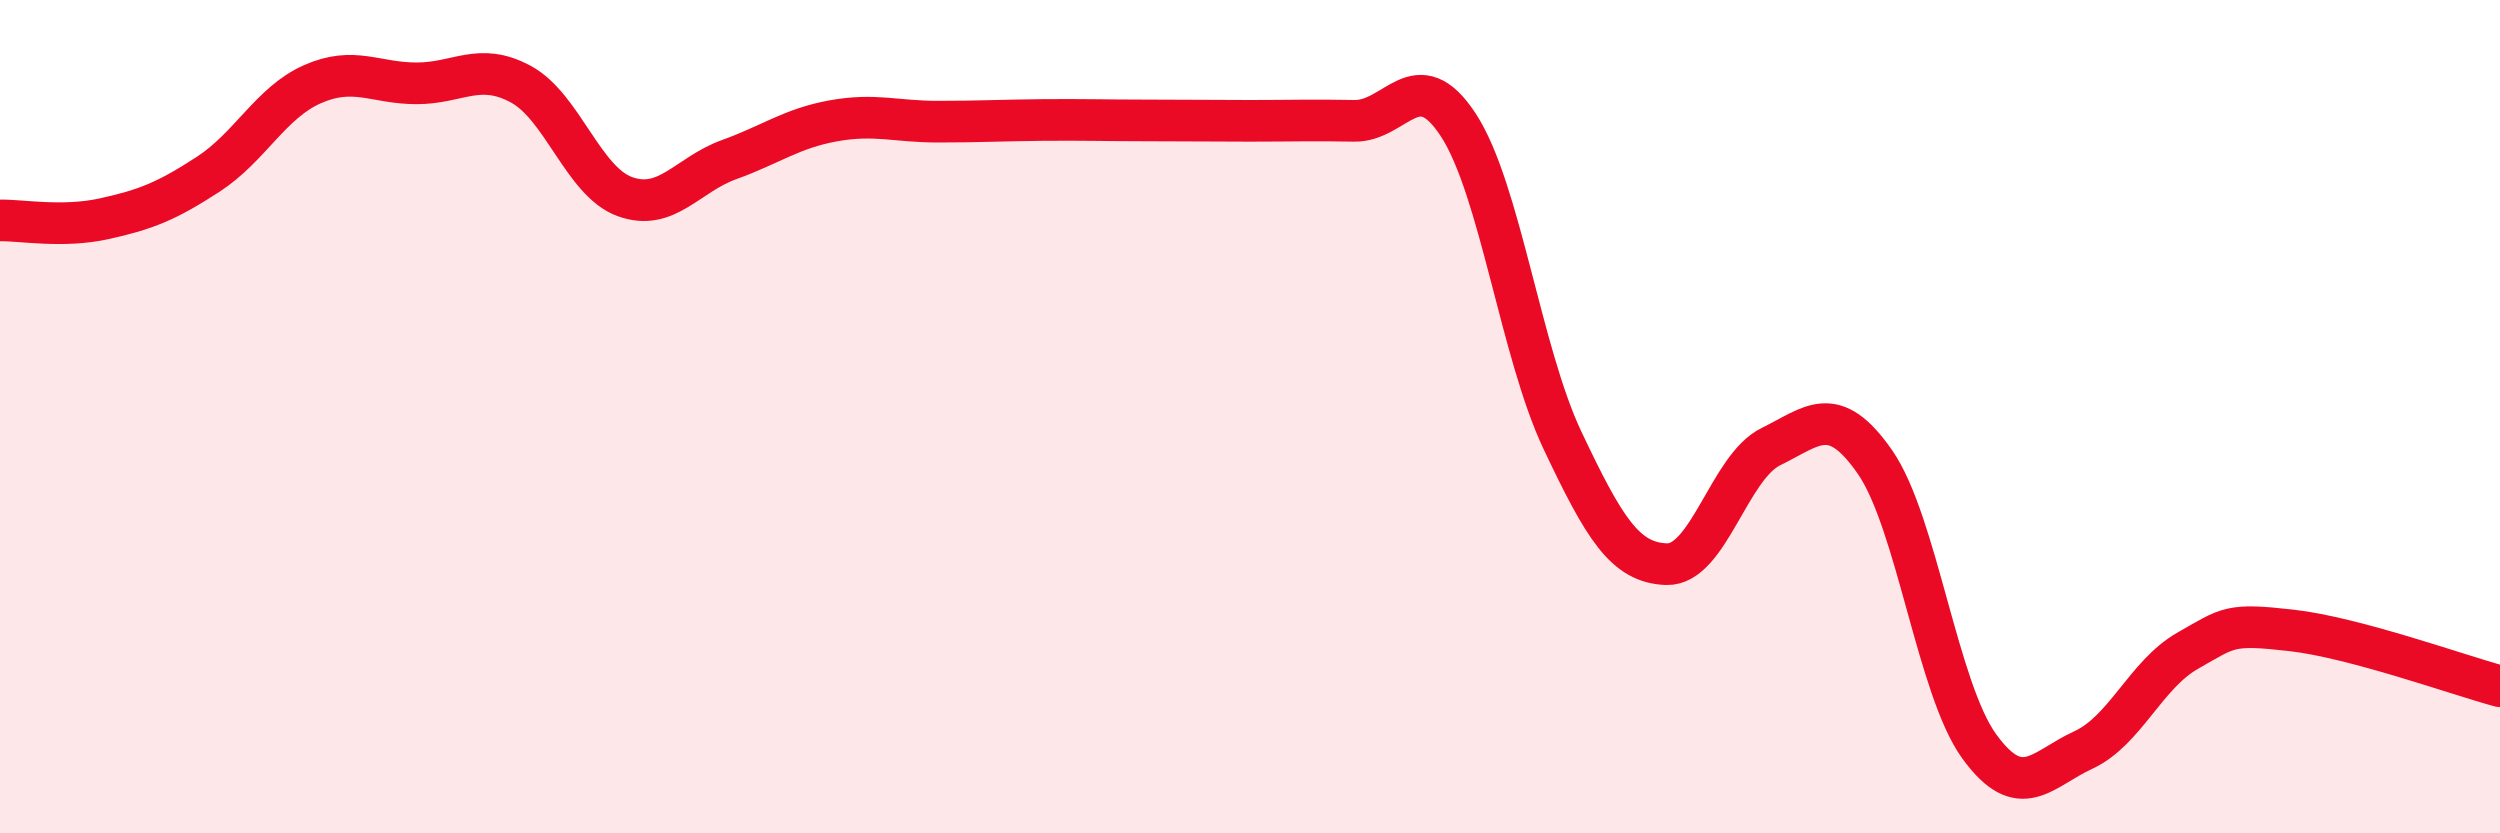
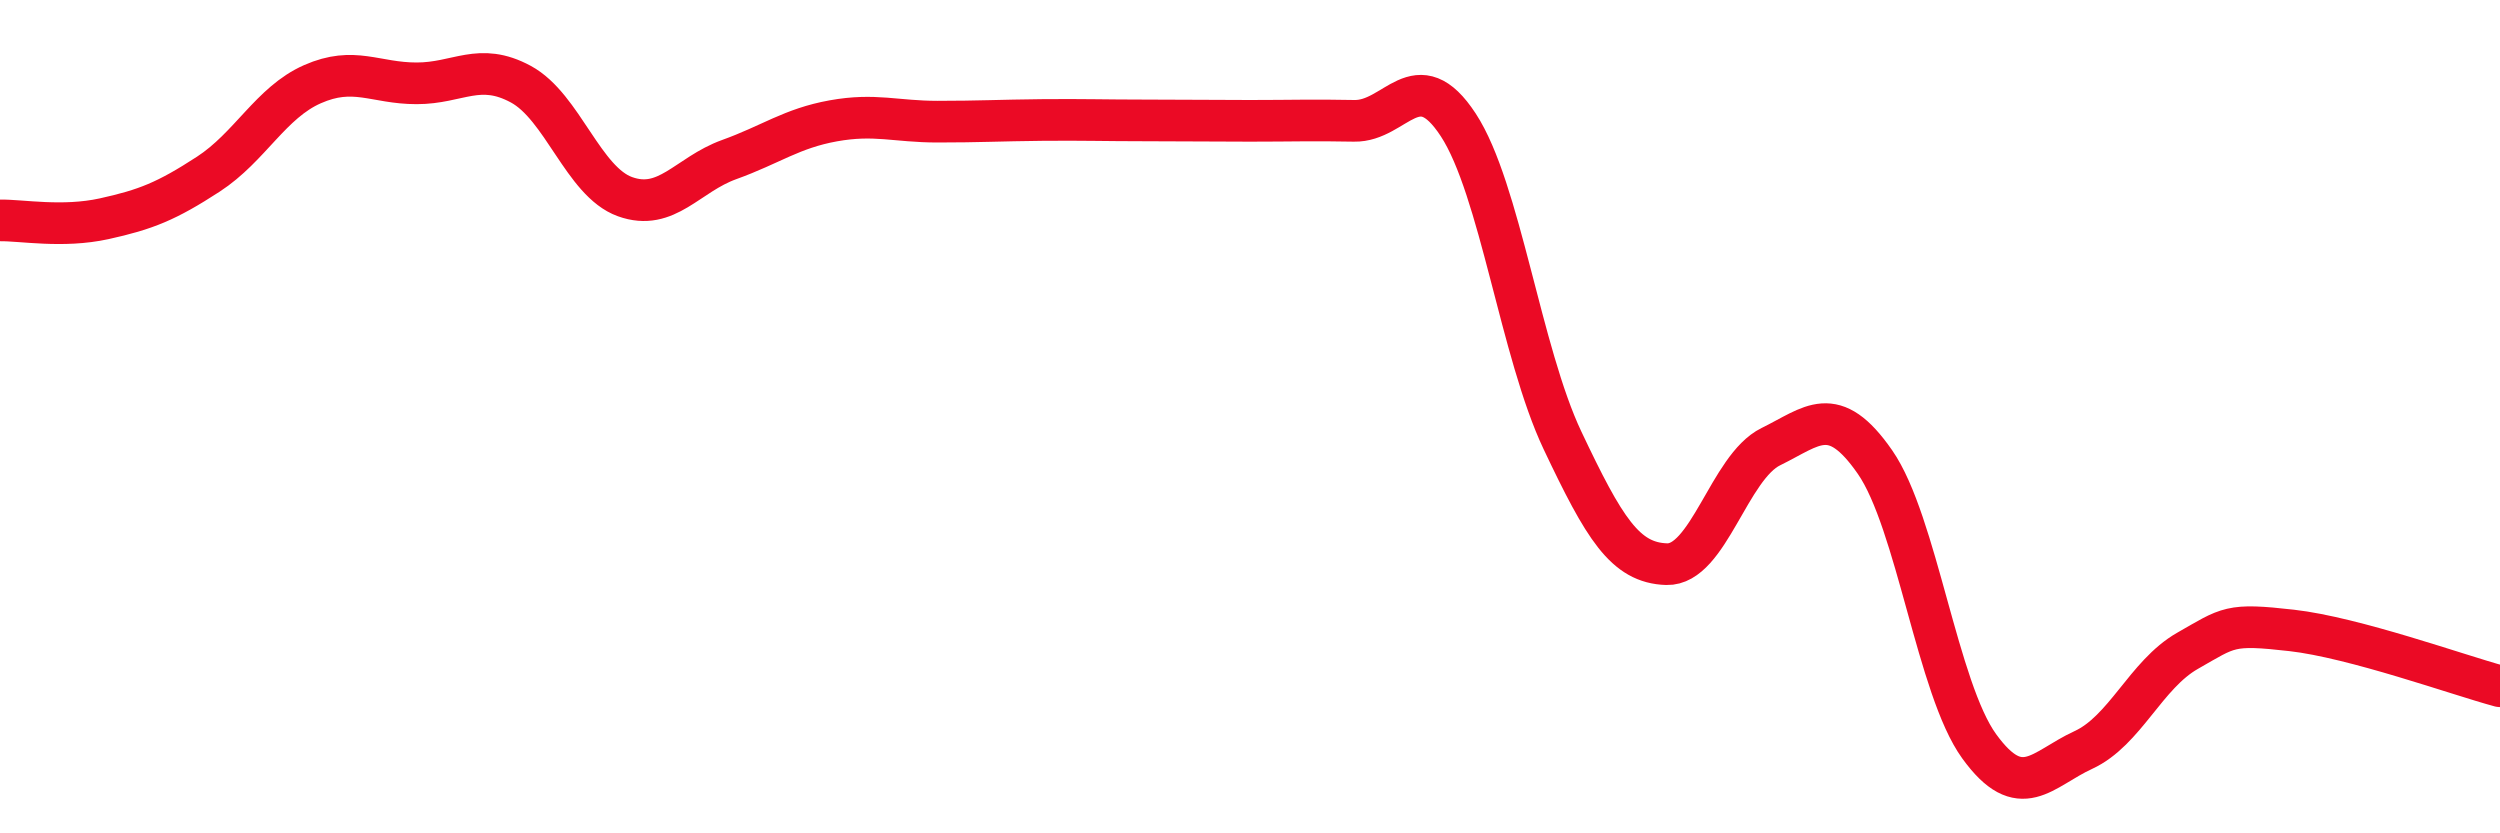
<svg xmlns="http://www.w3.org/2000/svg" width="60" height="20" viewBox="0 0 60 20">
-   <path d="M 0,5.29 C 0.5,5.28 1.5,5.47 2.5,5.25 C 3.5,5.03 4,4.83 5,4.18 C 6,3.53 6.5,2.46 7.5,2.02 C 8.5,1.58 9,2 10,2 C 11,2 11.5,1.48 12.5,2.02 C 13.5,2.56 14,4.36 15,4.72 C 16,5.08 16.5,4.19 17.5,3.83 C 18.5,3.47 19,3.08 20,2.9 C 21,2.72 21.5,2.92 22.5,2.92 C 23.5,2.92 24,2.89 25,2.88 C 26,2.87 26.5,2.89 27.5,2.89 C 28.5,2.89 29,2.9 30,2.9 C 31,2.9 31.5,2.88 32.5,2.9 C 33.5,2.92 34,1.47 35,3 C 36,4.53 36.5,8.46 37.5,10.57 C 38.5,12.68 39,13.51 40,13.54 C 41,13.57 41.5,11.21 42.5,10.72 C 43.5,10.23 44,9.65 45,11.09 C 46,12.53 46.5,16.53 47.5,17.91 C 48.5,19.29 49,18.46 50,18 C 51,17.54 51.5,16.19 52.5,15.62 C 53.5,15.05 53.5,14.96 55,15.13 C 56.5,15.3 59,16.2 60,16.47L60 20L0 20Z" fill="#EB0A25" opacity="0.1" stroke-linecap="round" stroke-linejoin="round" />
  <path d="M 0,5.29 C 0.5,5.28 1.5,5.47 2.5,5.25 C 3.5,5.03 4,4.83 5,4.18 C 6,3.53 6.5,2.46 7.5,2.02 C 8.5,1.58 9,2 10,2 C 11,2 11.5,1.48 12.5,2.02 C 13.5,2.56 14,4.36 15,4.72 C 16,5.08 16.5,4.19 17.5,3.83 C 18.5,3.47 19,3.08 20,2.9 C 21,2.72 21.5,2.92 22.5,2.92 C 23.5,2.92 24,2.89 25,2.88 C 26,2.87 26.5,2.89 27.5,2.89 C 28.5,2.89 29,2.9 30,2.9 C 31,2.9 31.5,2.88 32.5,2.9 C 33.5,2.92 34,1.47 35,3 C 36,4.53 36.5,8.46 37.5,10.57 C 38.5,12.68 39,13.51 40,13.54 C 41,13.57 41.5,11.21 42.5,10.72 C 43.5,10.23 44,9.65 45,11.09 C 46,12.53 46.5,16.53 47.5,17.91 C 48.5,19.29 49,18.46 50,18 C 51,17.54 51.5,16.19 52.5,15.62 C 53.5,15.05 53.5,14.96 55,15.13 C 56.5,15.3 59,16.2 60,16.47" stroke="#EB0A25" stroke-width="1" fill="none" stroke-linecap="round" stroke-linejoin="round" />
</svg>